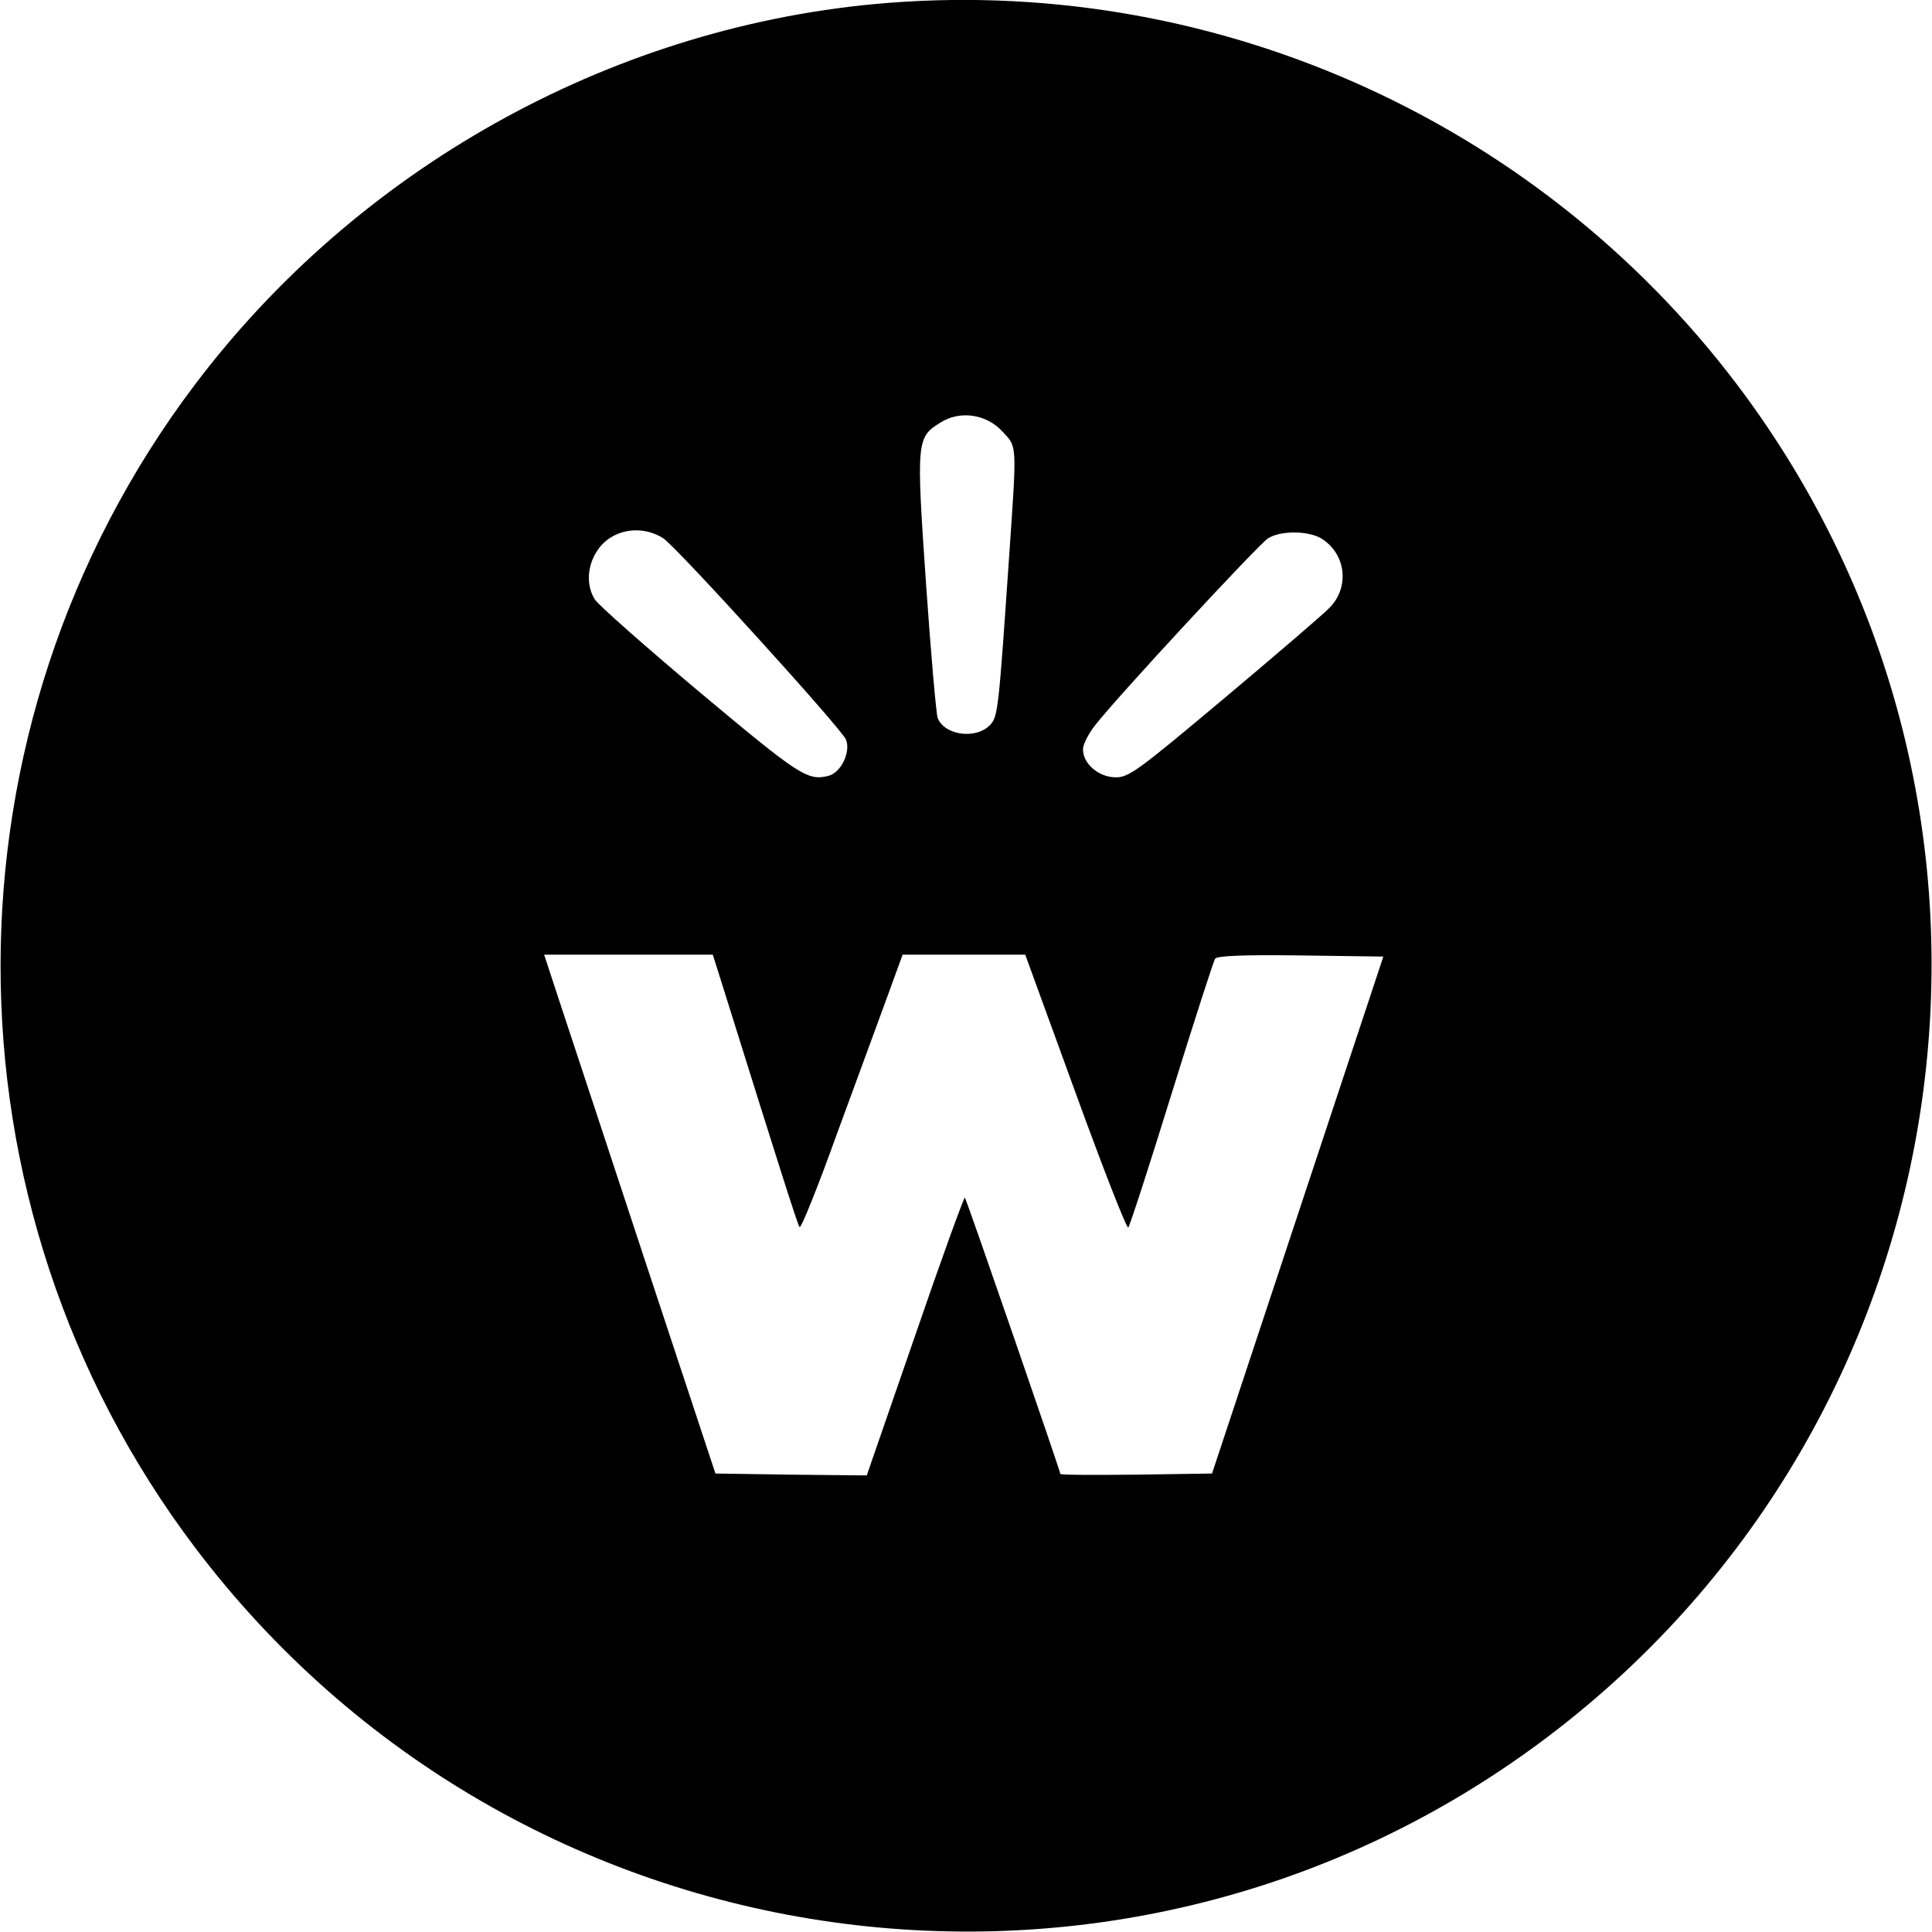
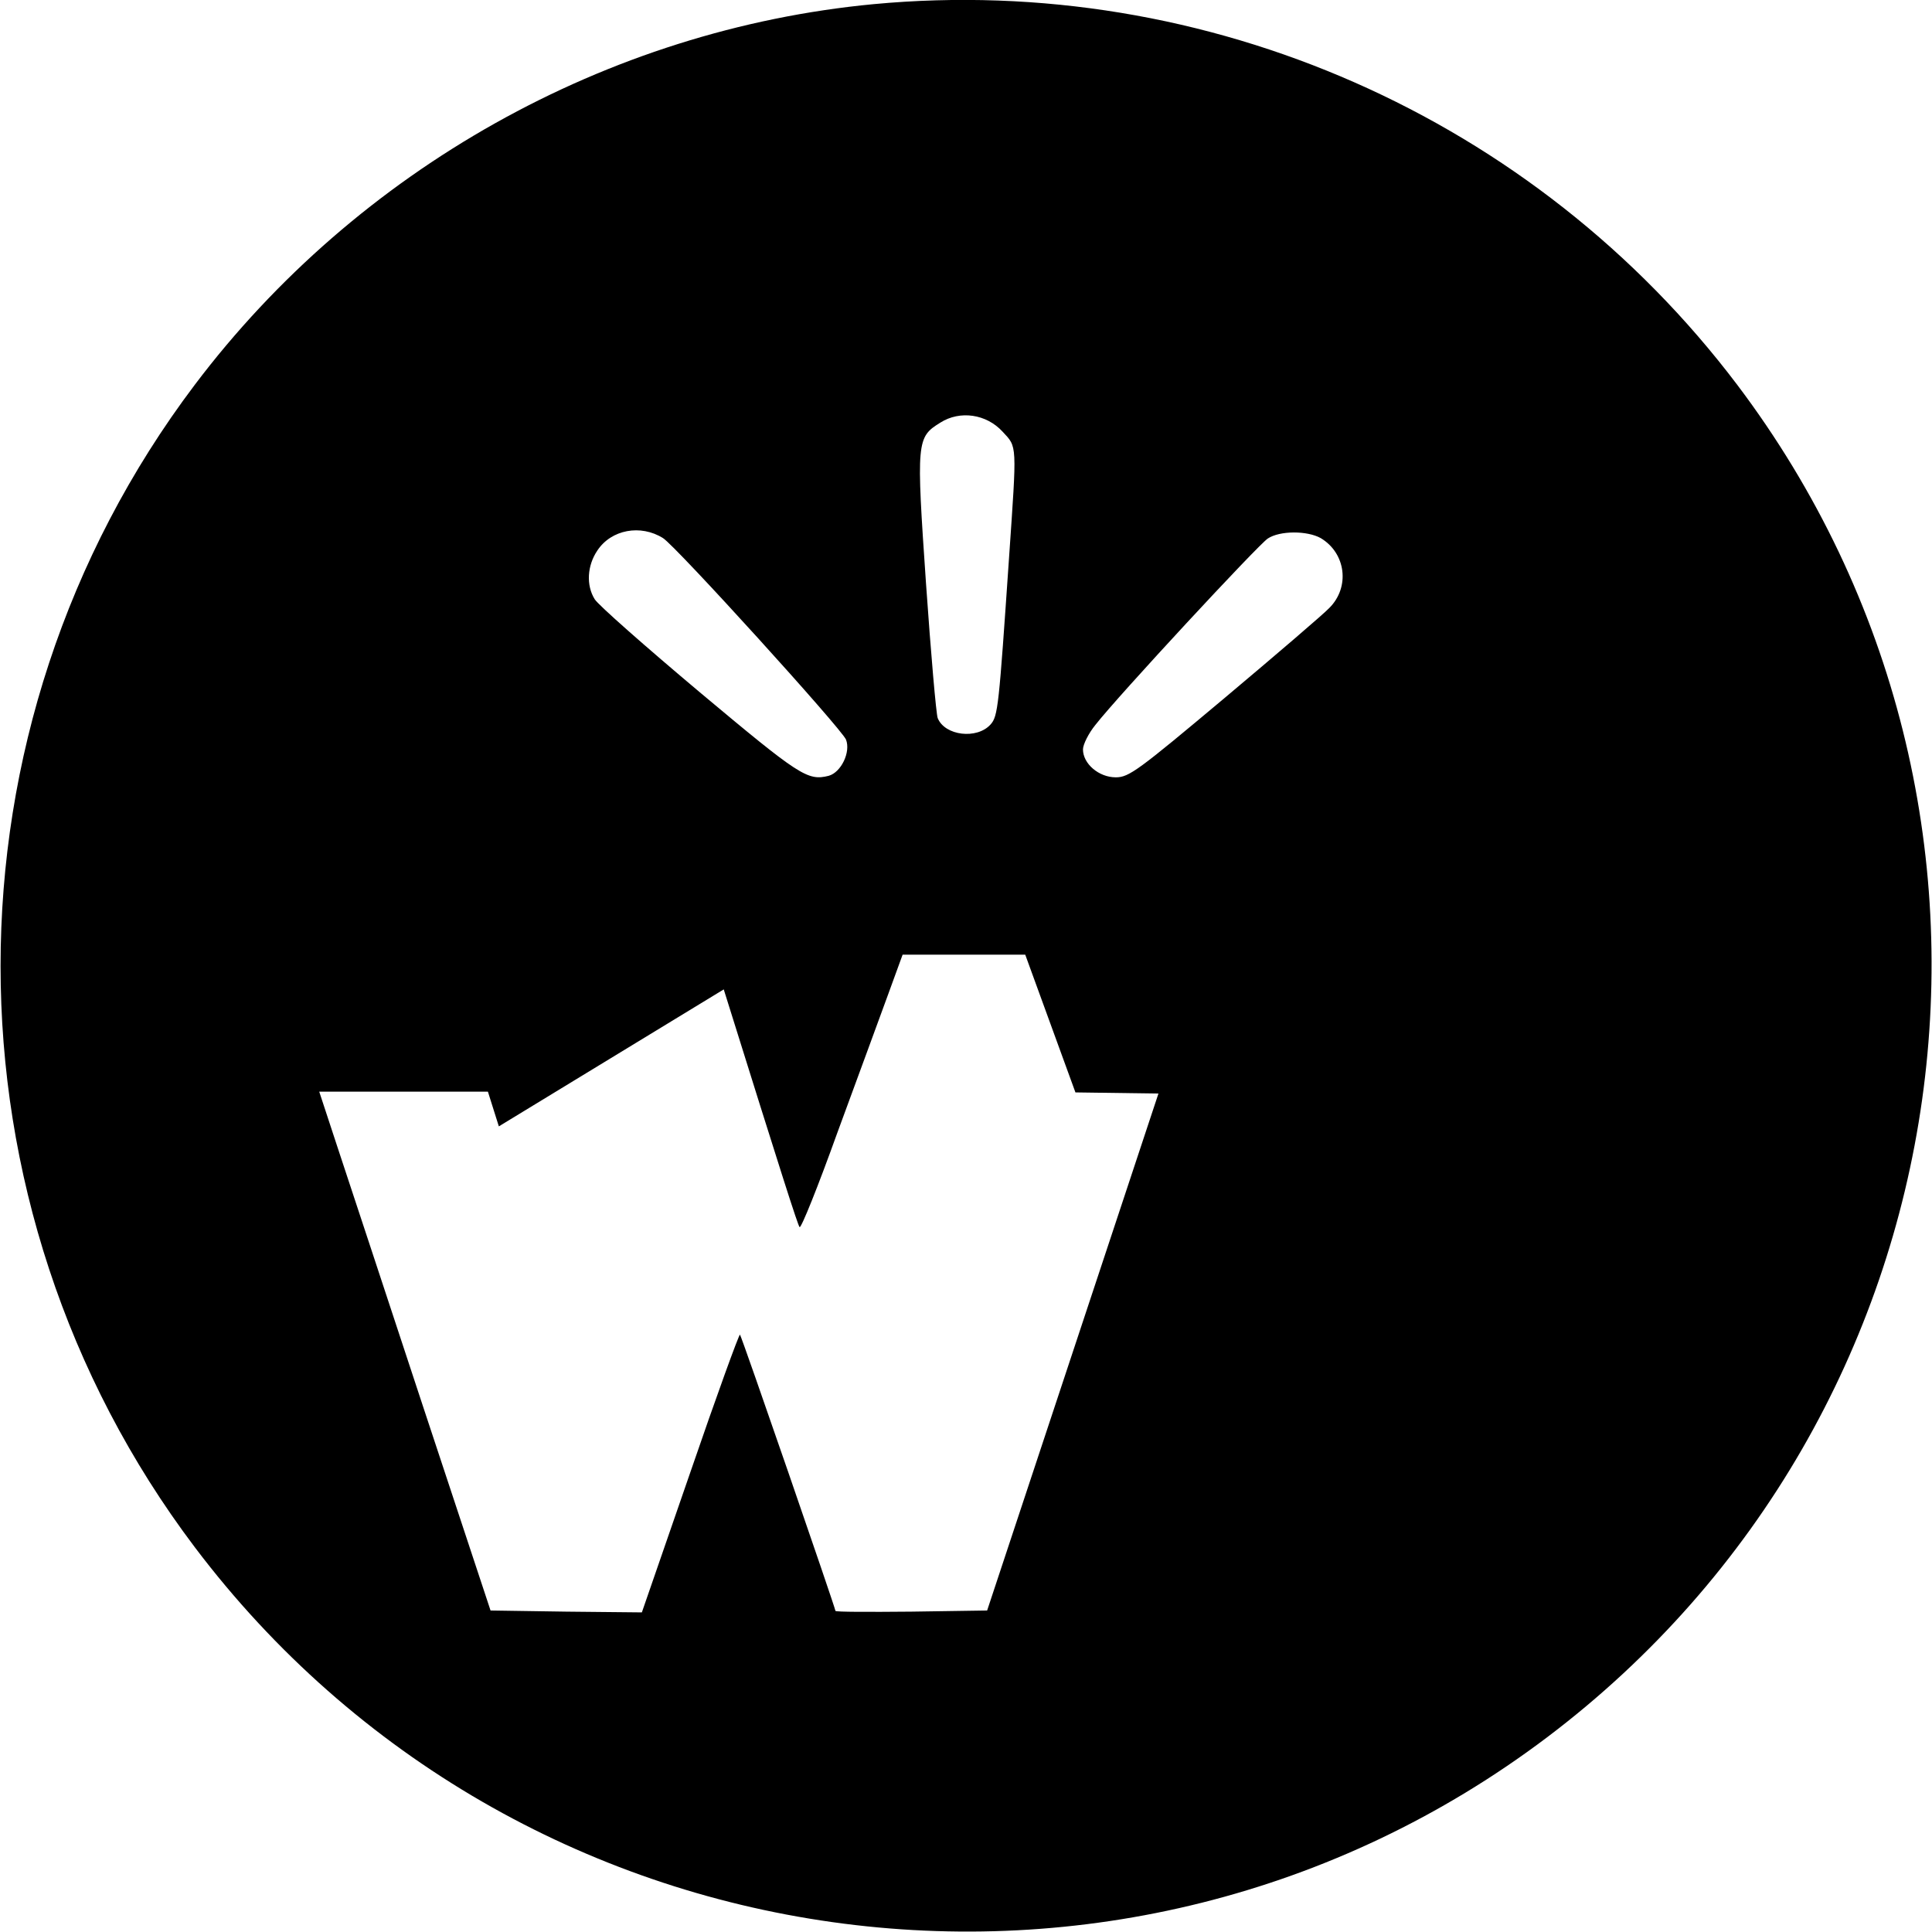
<svg xmlns="http://www.w3.org/2000/svg" version="1.0" width="512pt" height="512pt" viewBox="0 0 512 512" preserveAspectRatio="xMidYMid meet">
  <g transform="translate(0,512) scale(0.1,-0.1)" fill="#000000" stroke="none">
-     <path d="M2315 5109 c-706 -67 -1368 -438 -1799 -1009 -686 -909 -686 -2171 0 -3080 852 -1128 2458 -1354 3584 -504 1128 852 1354 2458 504 3584 -536 709 -1405 1092 -2289 1009z m342 -1133 c39 -42 38 -29 17 -335 -27 -393 -29 -419 -49 -441 -36 -40 -121 -30 -140 17 -4 10 -18 170 -31 357 -26 378 -25 387 38 426 52 33 122 23 165 -24z m-900 -282 c34 -21 474 -506 485 -534 13 -33 -13 -87 -46 -96 -56 -14 -77 0 -341 221 -144 121 -270 232 -279 247 -23 37 -20 89 7 129 37 56 115 70 174 33z m1743 0 c67 -40 78 -130 23 -185 -15 -16 -140 -123 -278 -239 -229 -192 -253 -210 -288 -210 -45 0 -87 36 -87 74 0 13 15 43 33 65 60 77 432 478 457 494 32 21 104 21 140 1z m-1582 -1196 c156 -499 196 -624 201 -630 4 -4 49 108 100 250 52 141 112 305 134 365 l39 107 163 0 162 0 133 -365 c73 -201 136 -362 140 -358 4 4 56 164 115 355 59 190 111 351 115 357 4 8 73 11 226 9 l220 -3 -227 -685 -227 -685 -201 -3 c-111 -1 -201 -1 -201 2 0 7 -249 729 -253 732 -2 3 -62 -162 -132 -366 l-128 -370 -200 2 -201 3 -177 535 c-97 294 -199 604 -227 688 l-50 152 224 0 223 0 29 -92z" />
+     <path d="M2315 5109 c-706 -67 -1368 -438 -1799 -1009 -686 -909 -686 -2171 0 -3080 852 -1128 2458 -1354 3584 -504 1128 852 1354 2458 504 3584 -536 709 -1405 1092 -2289 1009z m342 -1133 c39 -42 38 -29 17 -335 -27 -393 -29 -419 -49 -441 -36 -40 -121 -30 -140 17 -4 10 -18 170 -31 357 -26 378 -25 387 38 426 52 33 122 23 165 -24z m-900 -282 c34 -21 474 -506 485 -534 13 -33 -13 -87 -46 -96 -56 -14 -77 0 -341 221 -144 121 -270 232 -279 247 -23 37 -20 89 7 129 37 56 115 70 174 33z m1743 0 c67 -40 78 -130 23 -185 -15 -16 -140 -123 -278 -239 -229 -192 -253 -210 -288 -210 -45 0 -87 36 -87 74 0 13 15 43 33 65 60 77 432 478 457 494 32 21 104 21 140 1z m-1582 -1196 c156 -499 196 -624 201 -630 4 -4 49 108 100 250 52 141 112 305 134 365 l39 107 163 0 162 0 133 -365 l220 -3 -227 -685 -227 -685 -201 -3 c-111 -1 -201 -1 -201 2 0 7 -249 729 -253 732 -2 3 -62 -162 -132 -366 l-128 -370 -200 2 -201 3 -177 535 c-97 294 -199 604 -227 688 l-50 152 224 0 223 0 29 -92z" />
  </g>
</svg>